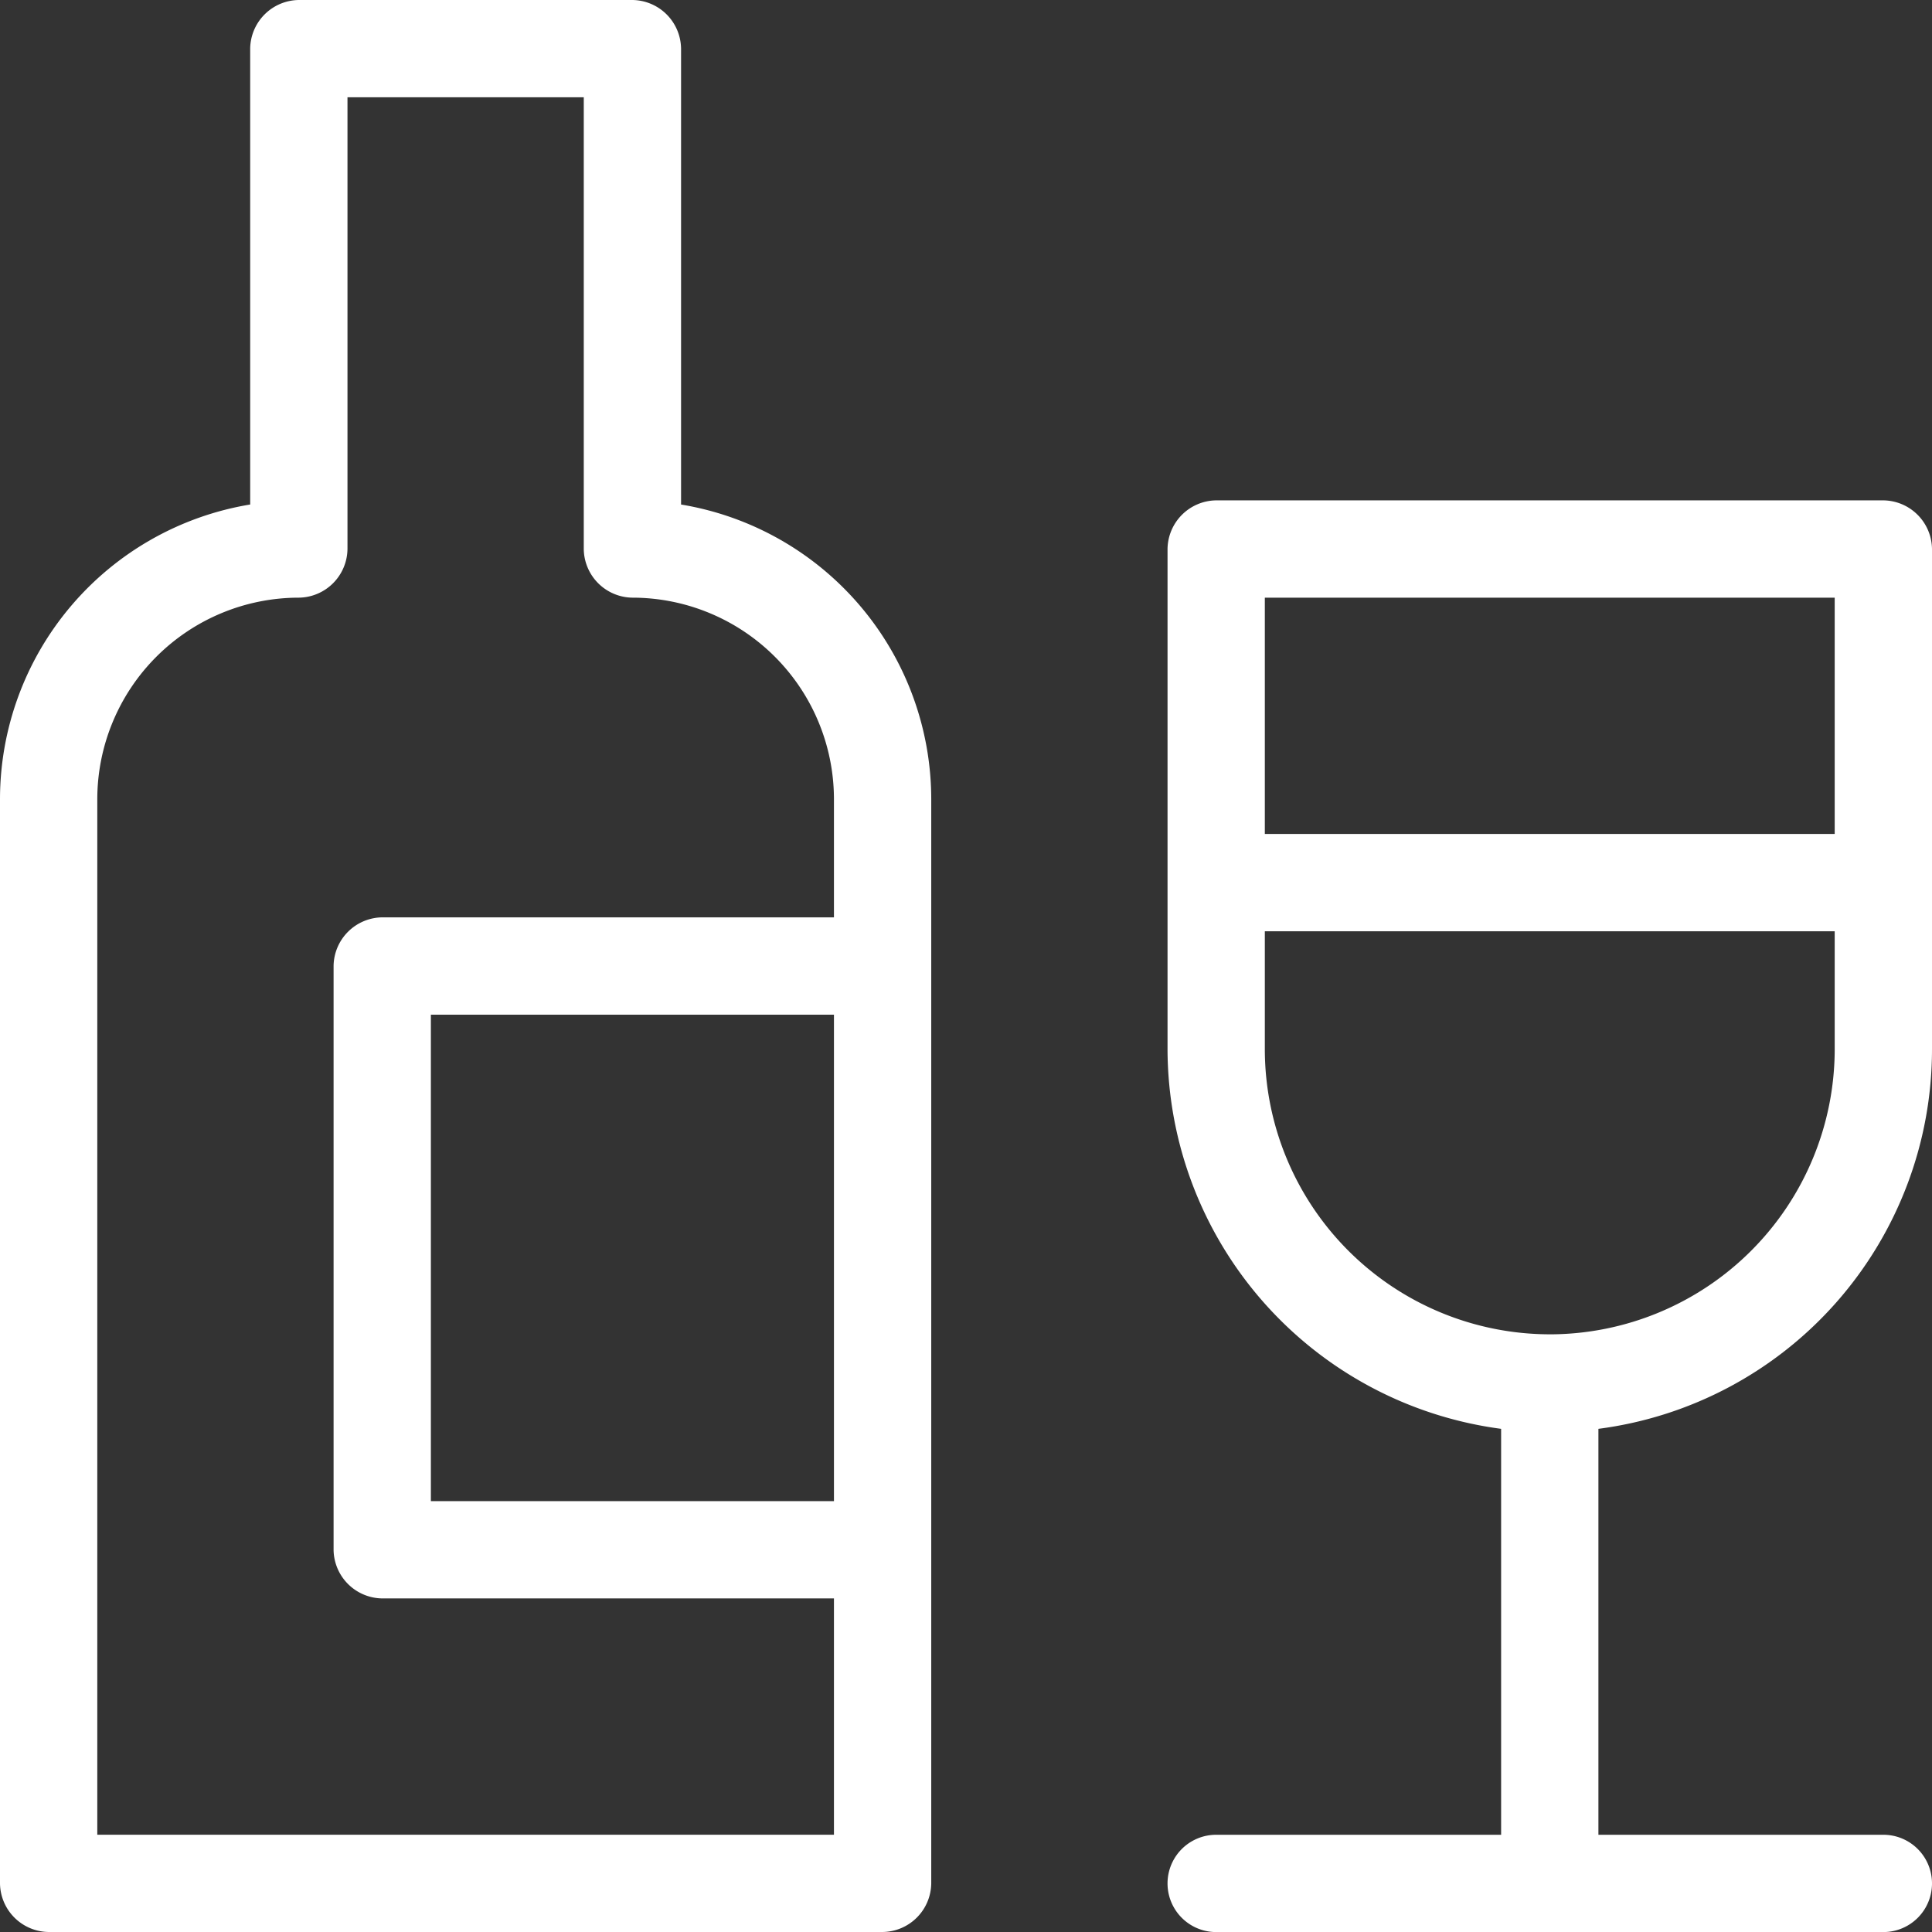
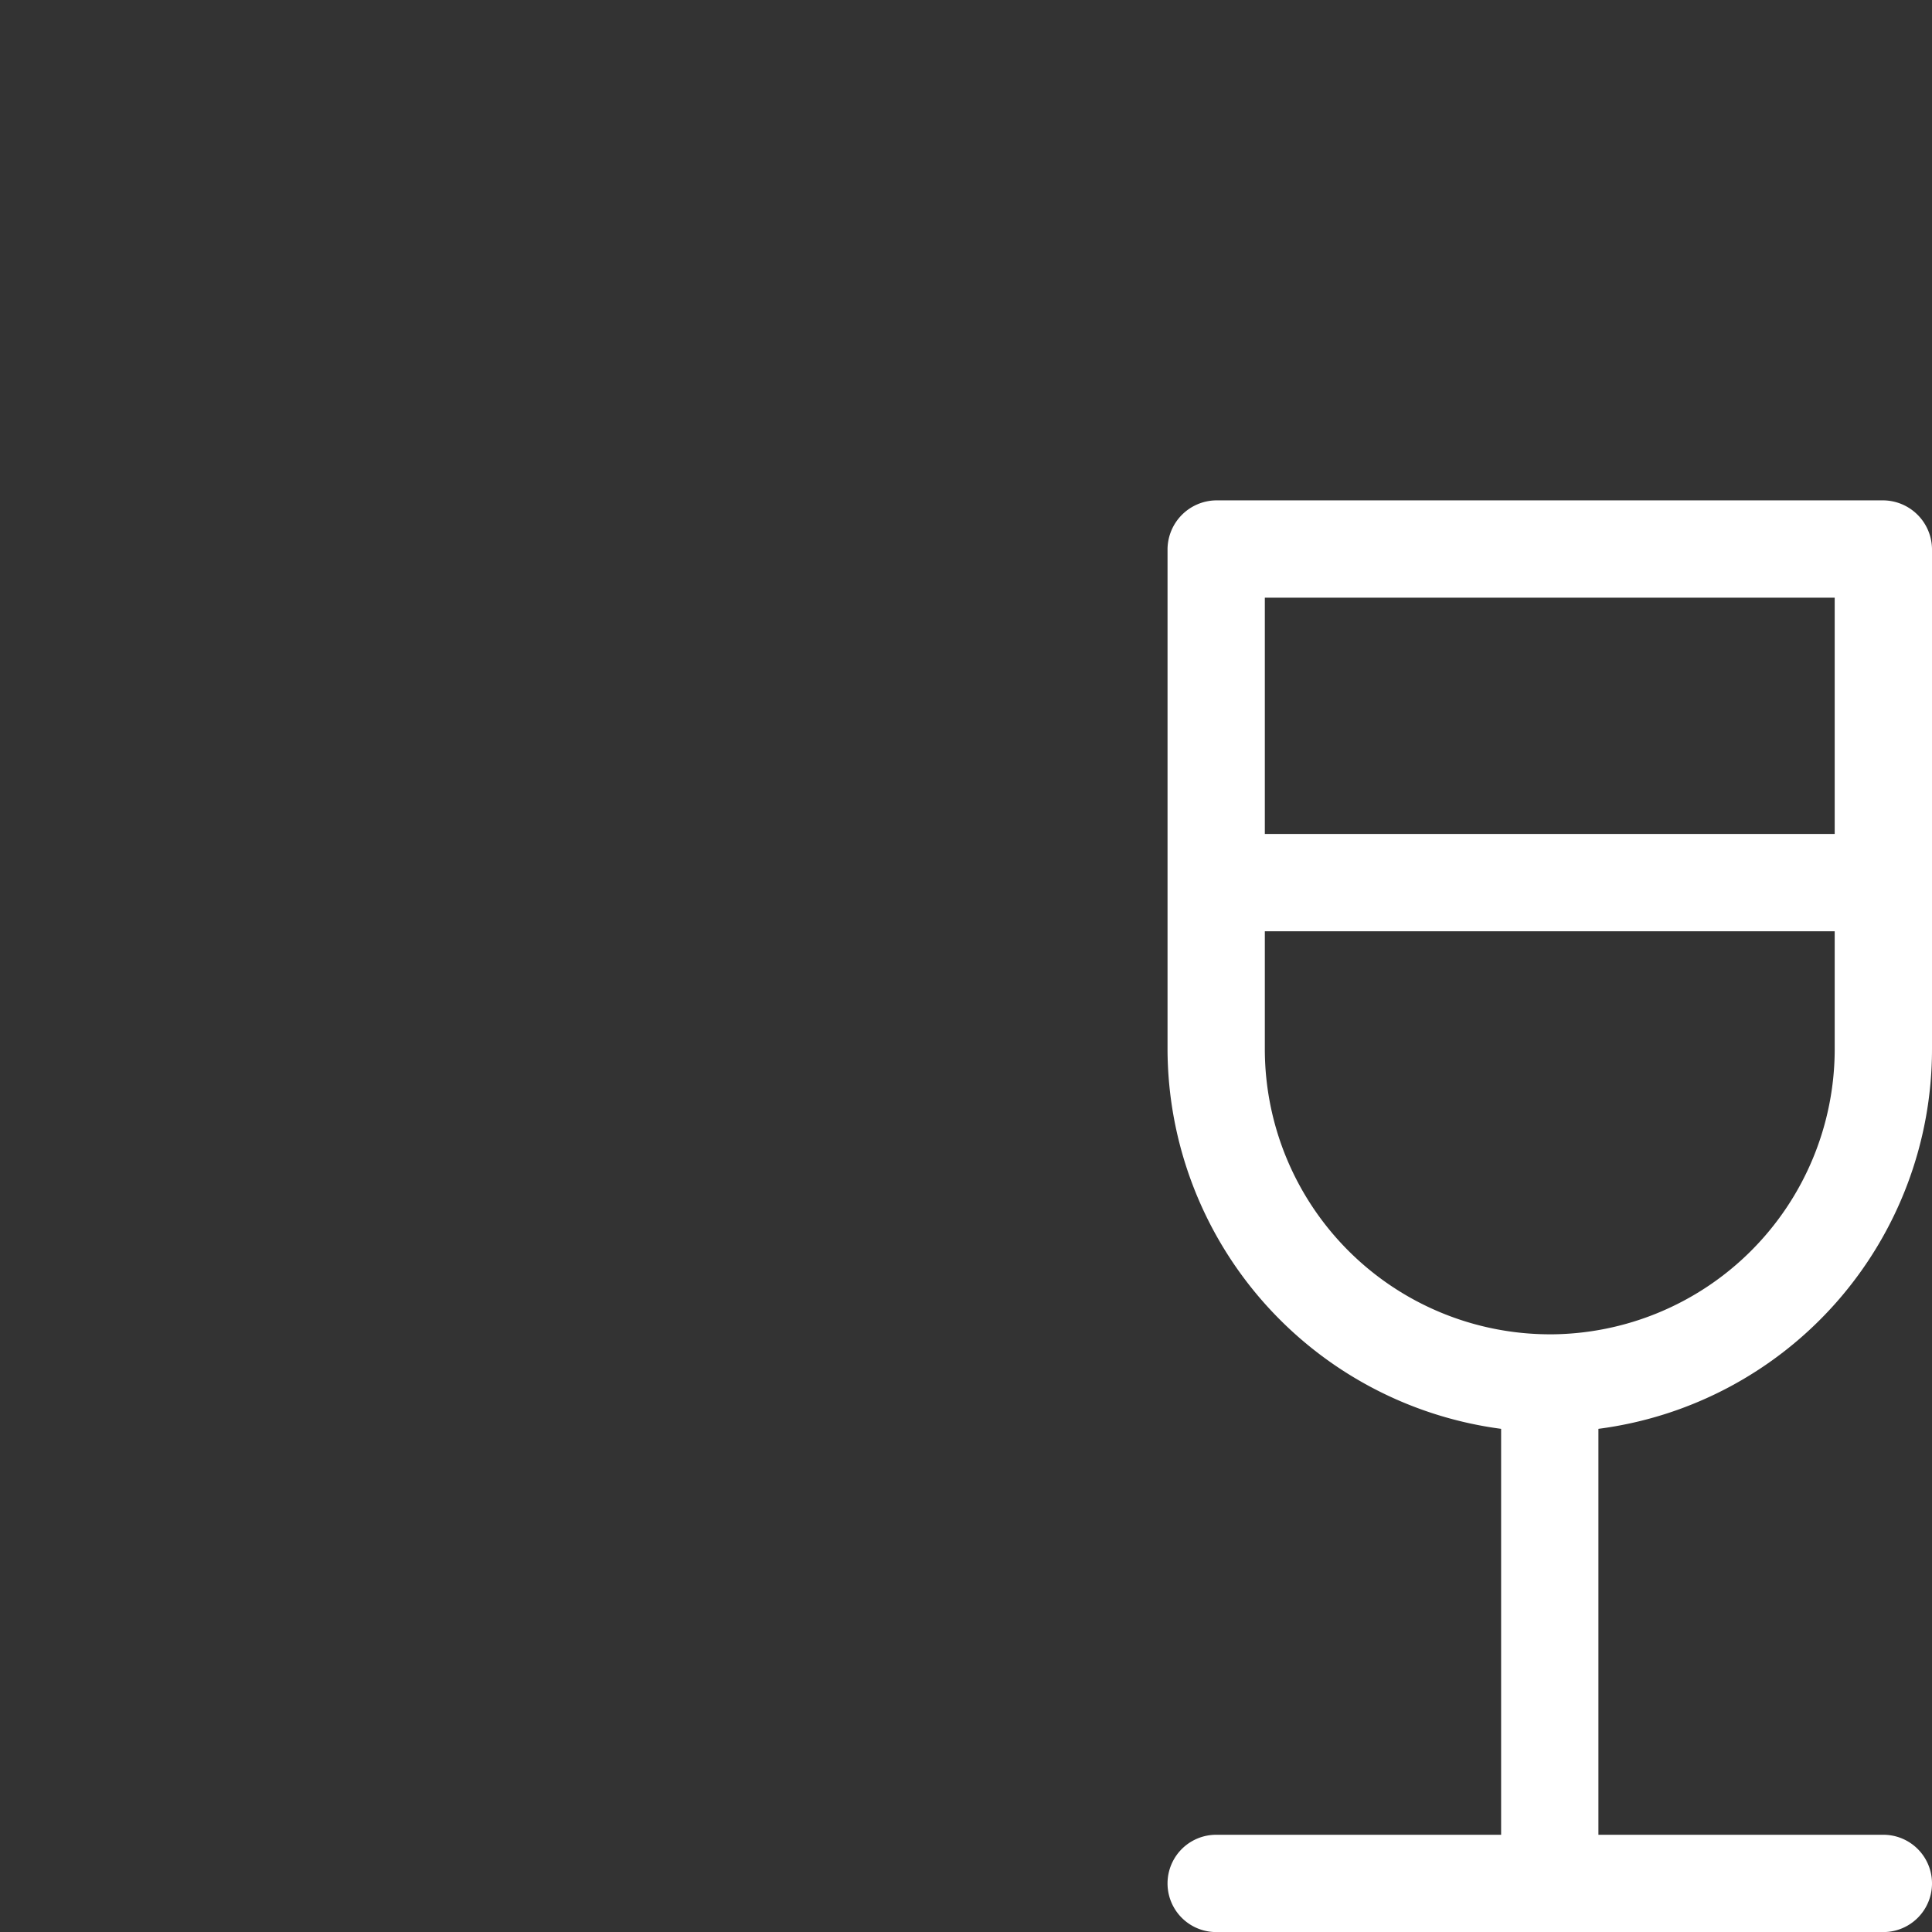
<svg xmlns="http://www.w3.org/2000/svg" width="89" height="89" viewBox="0 0 89 89">
  <rect x="0" y="0" width="89" height="89" fill="#333333" stroke="none" />
  <defs>
    <clipPath id="clip-path">
      <rect id="Rectangle_1130" data-name="Rectangle 1130" width="89" height="89" transform="translate(65 29)" fill="#fff" />
    </clipPath>
  </defs>
  <g id="Group_680" data-name="Group 680" transform="translate(-65 -29)" clip-path="url(#clip-path)">
    <path id="Path_1541" data-name="Path 1541" d="M151.759,52.05H121.025a2.269,2.269,0,0,0-2.241,2.241v23.05a17.683,17.683,0,0,0,15.367,17.48v18.7H121.025a2.241,2.241,0,1,0,0,4.482h30.734a2.241,2.241,0,0,0,0-4.482H138.633v-18.7A17.635,17.635,0,0,0,154,77.342V54.291A2.268,2.268,0,0,0,151.759,52.05Zm-2.241,15.367H123.266V56.532h26.252Zm-13.126,23.05a13.144,13.144,0,0,1-13.126-13.126V71.9h26.252v5.442A13.144,13.144,0,0,1,136.392,90.468Z" fill="#fff" />
-     <path id="Path_1542" data-name="Path 1542" d="M96.374,52.242v-21A2.269,2.269,0,0,0,94.133,29H78.766a2.269,2.269,0,0,0-2.241,2.241v21A13.77,13.77,0,0,0,65,65.816v49.943A2.268,2.268,0,0,0,67.241,118h38.417a2.268,2.268,0,0,0,2.241-2.241V65.816A13.77,13.77,0,0,0,96.374,52.242Zm-11.525,23.5h18.568v22.41H84.849ZM78.766,56.532a2.269,2.269,0,0,0,2.241-2.241V33.482H91.892V54.291a2.269,2.269,0,0,0,2.241,2.241,9.291,9.291,0,0,1,9.284,9.284v5.443H82.608A2.269,2.269,0,0,0,80.367,73.5v26.892a2.268,2.268,0,0,0,2.241,2.241h20.809v10.885H69.482v-47.7A9.291,9.291,0,0,1,78.766,56.532Z" fill="#fff" />
  </g>
</svg>